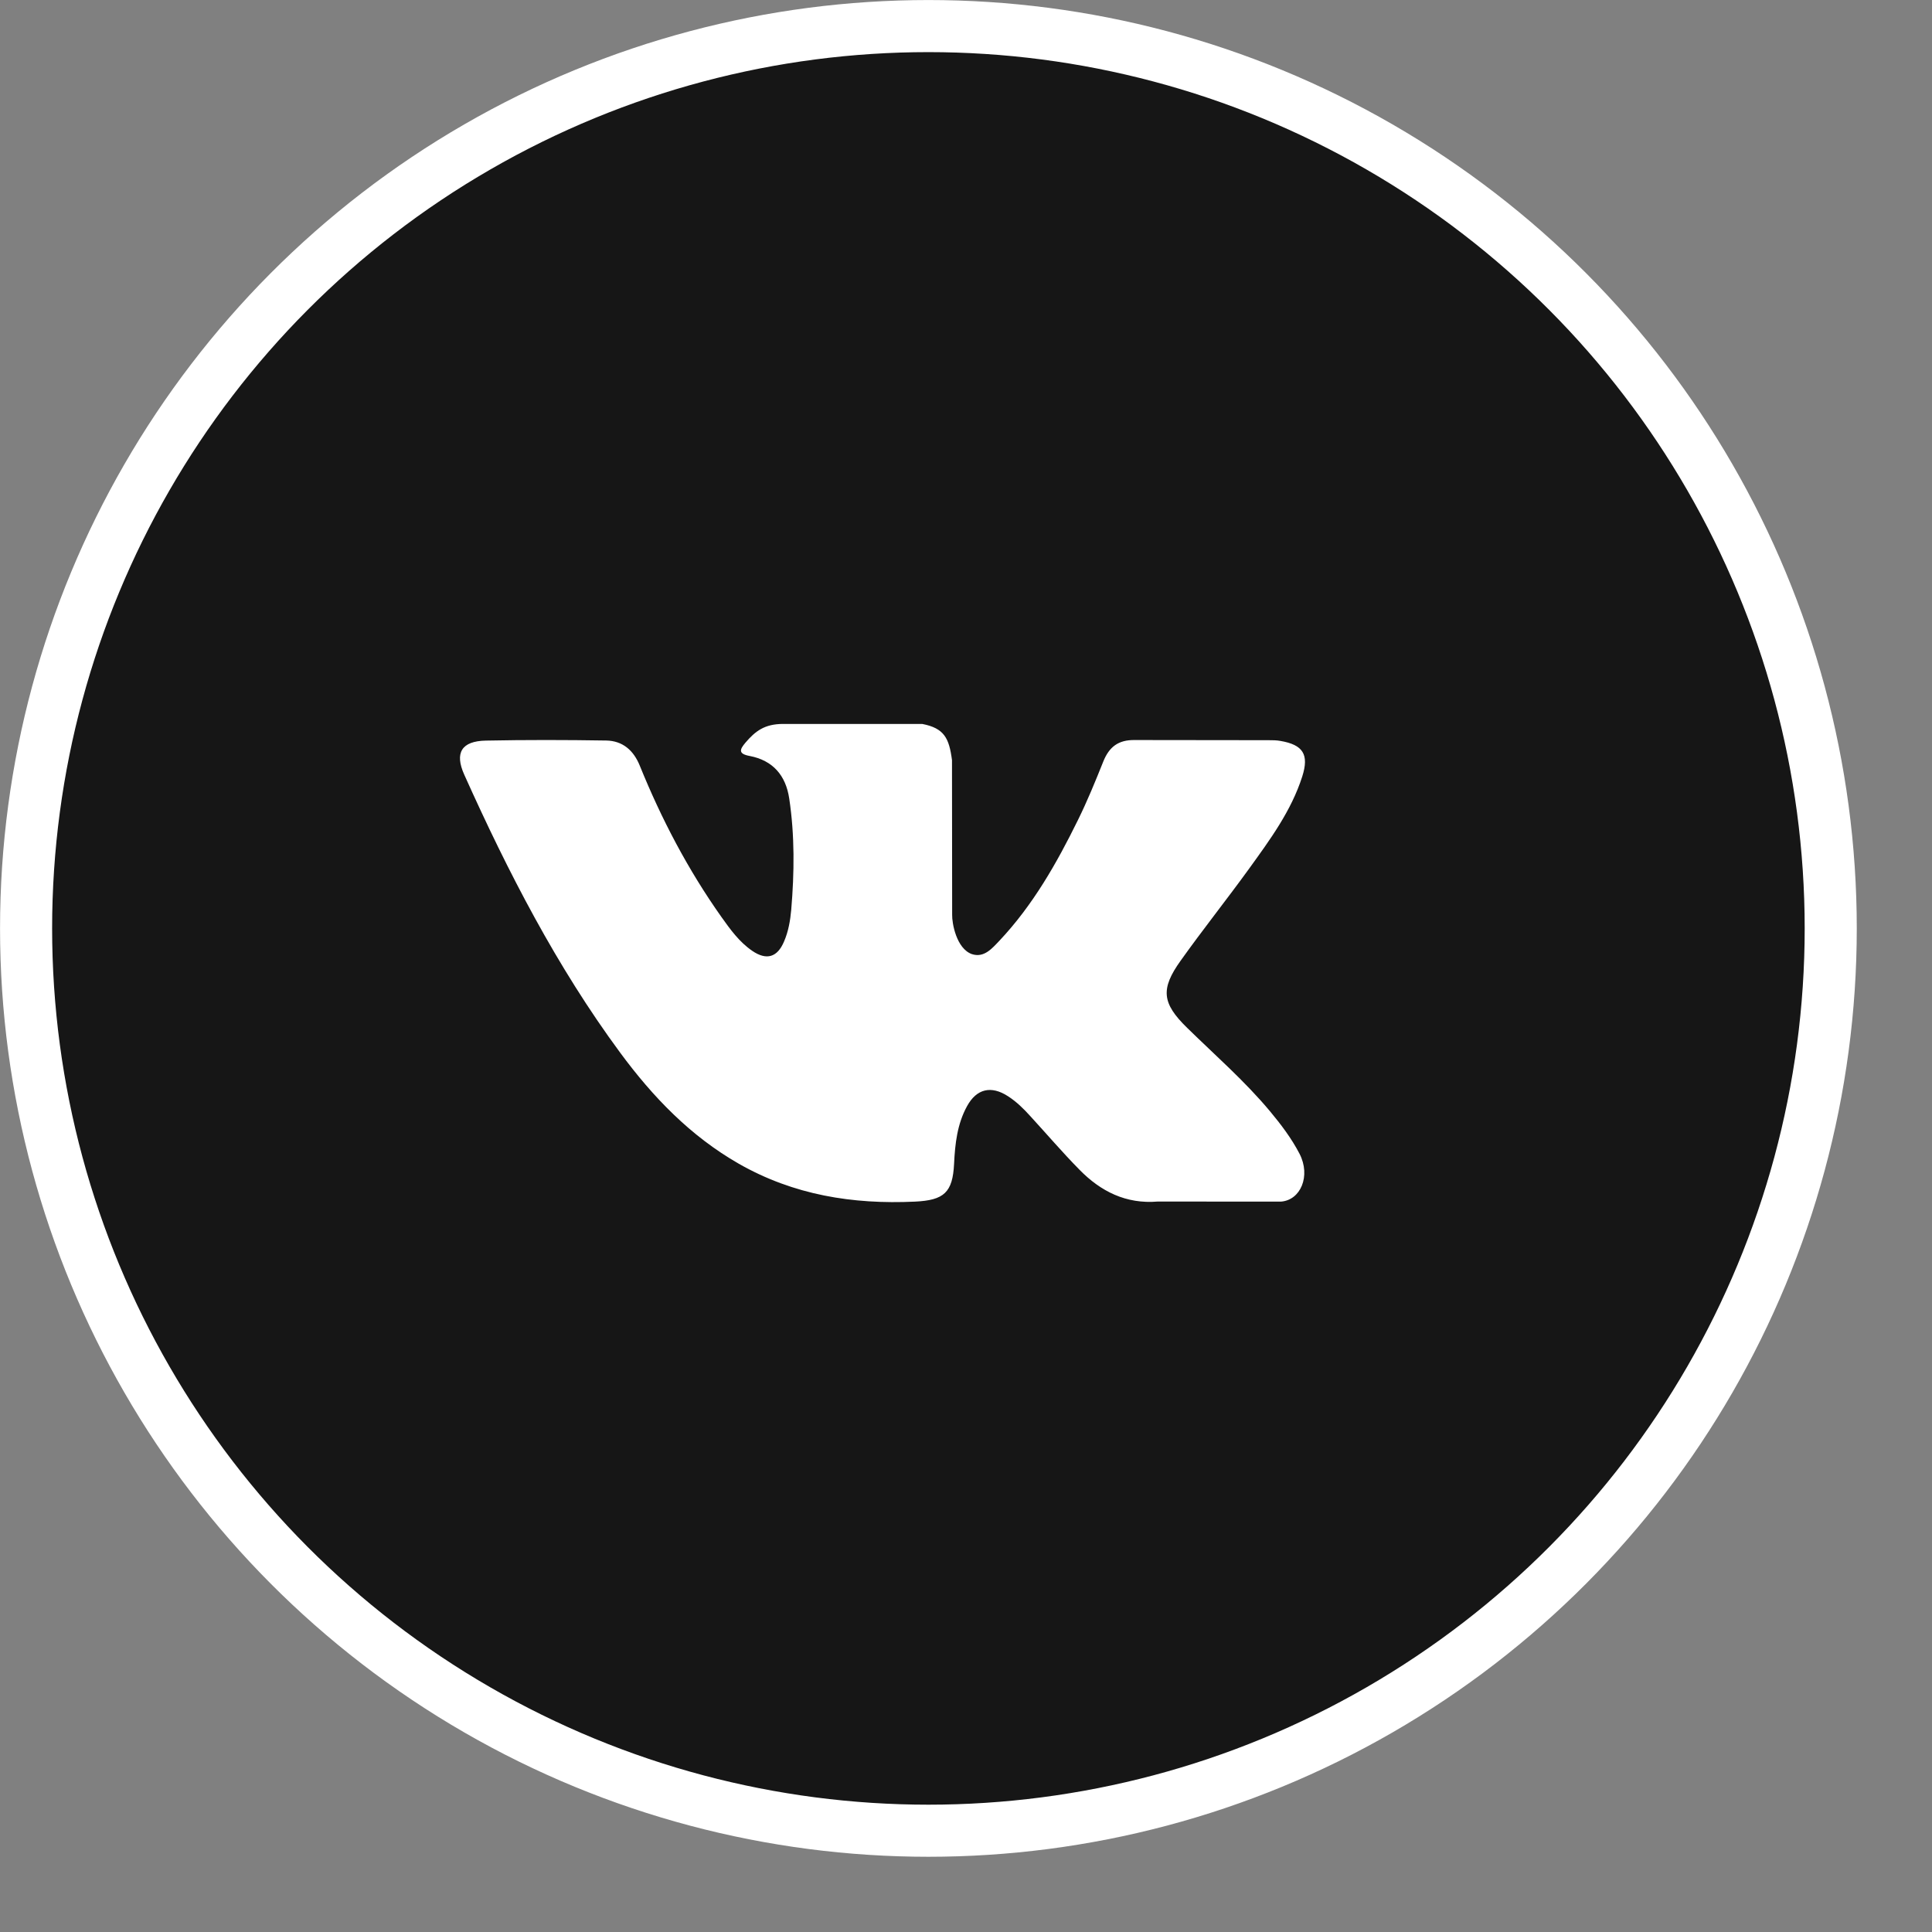
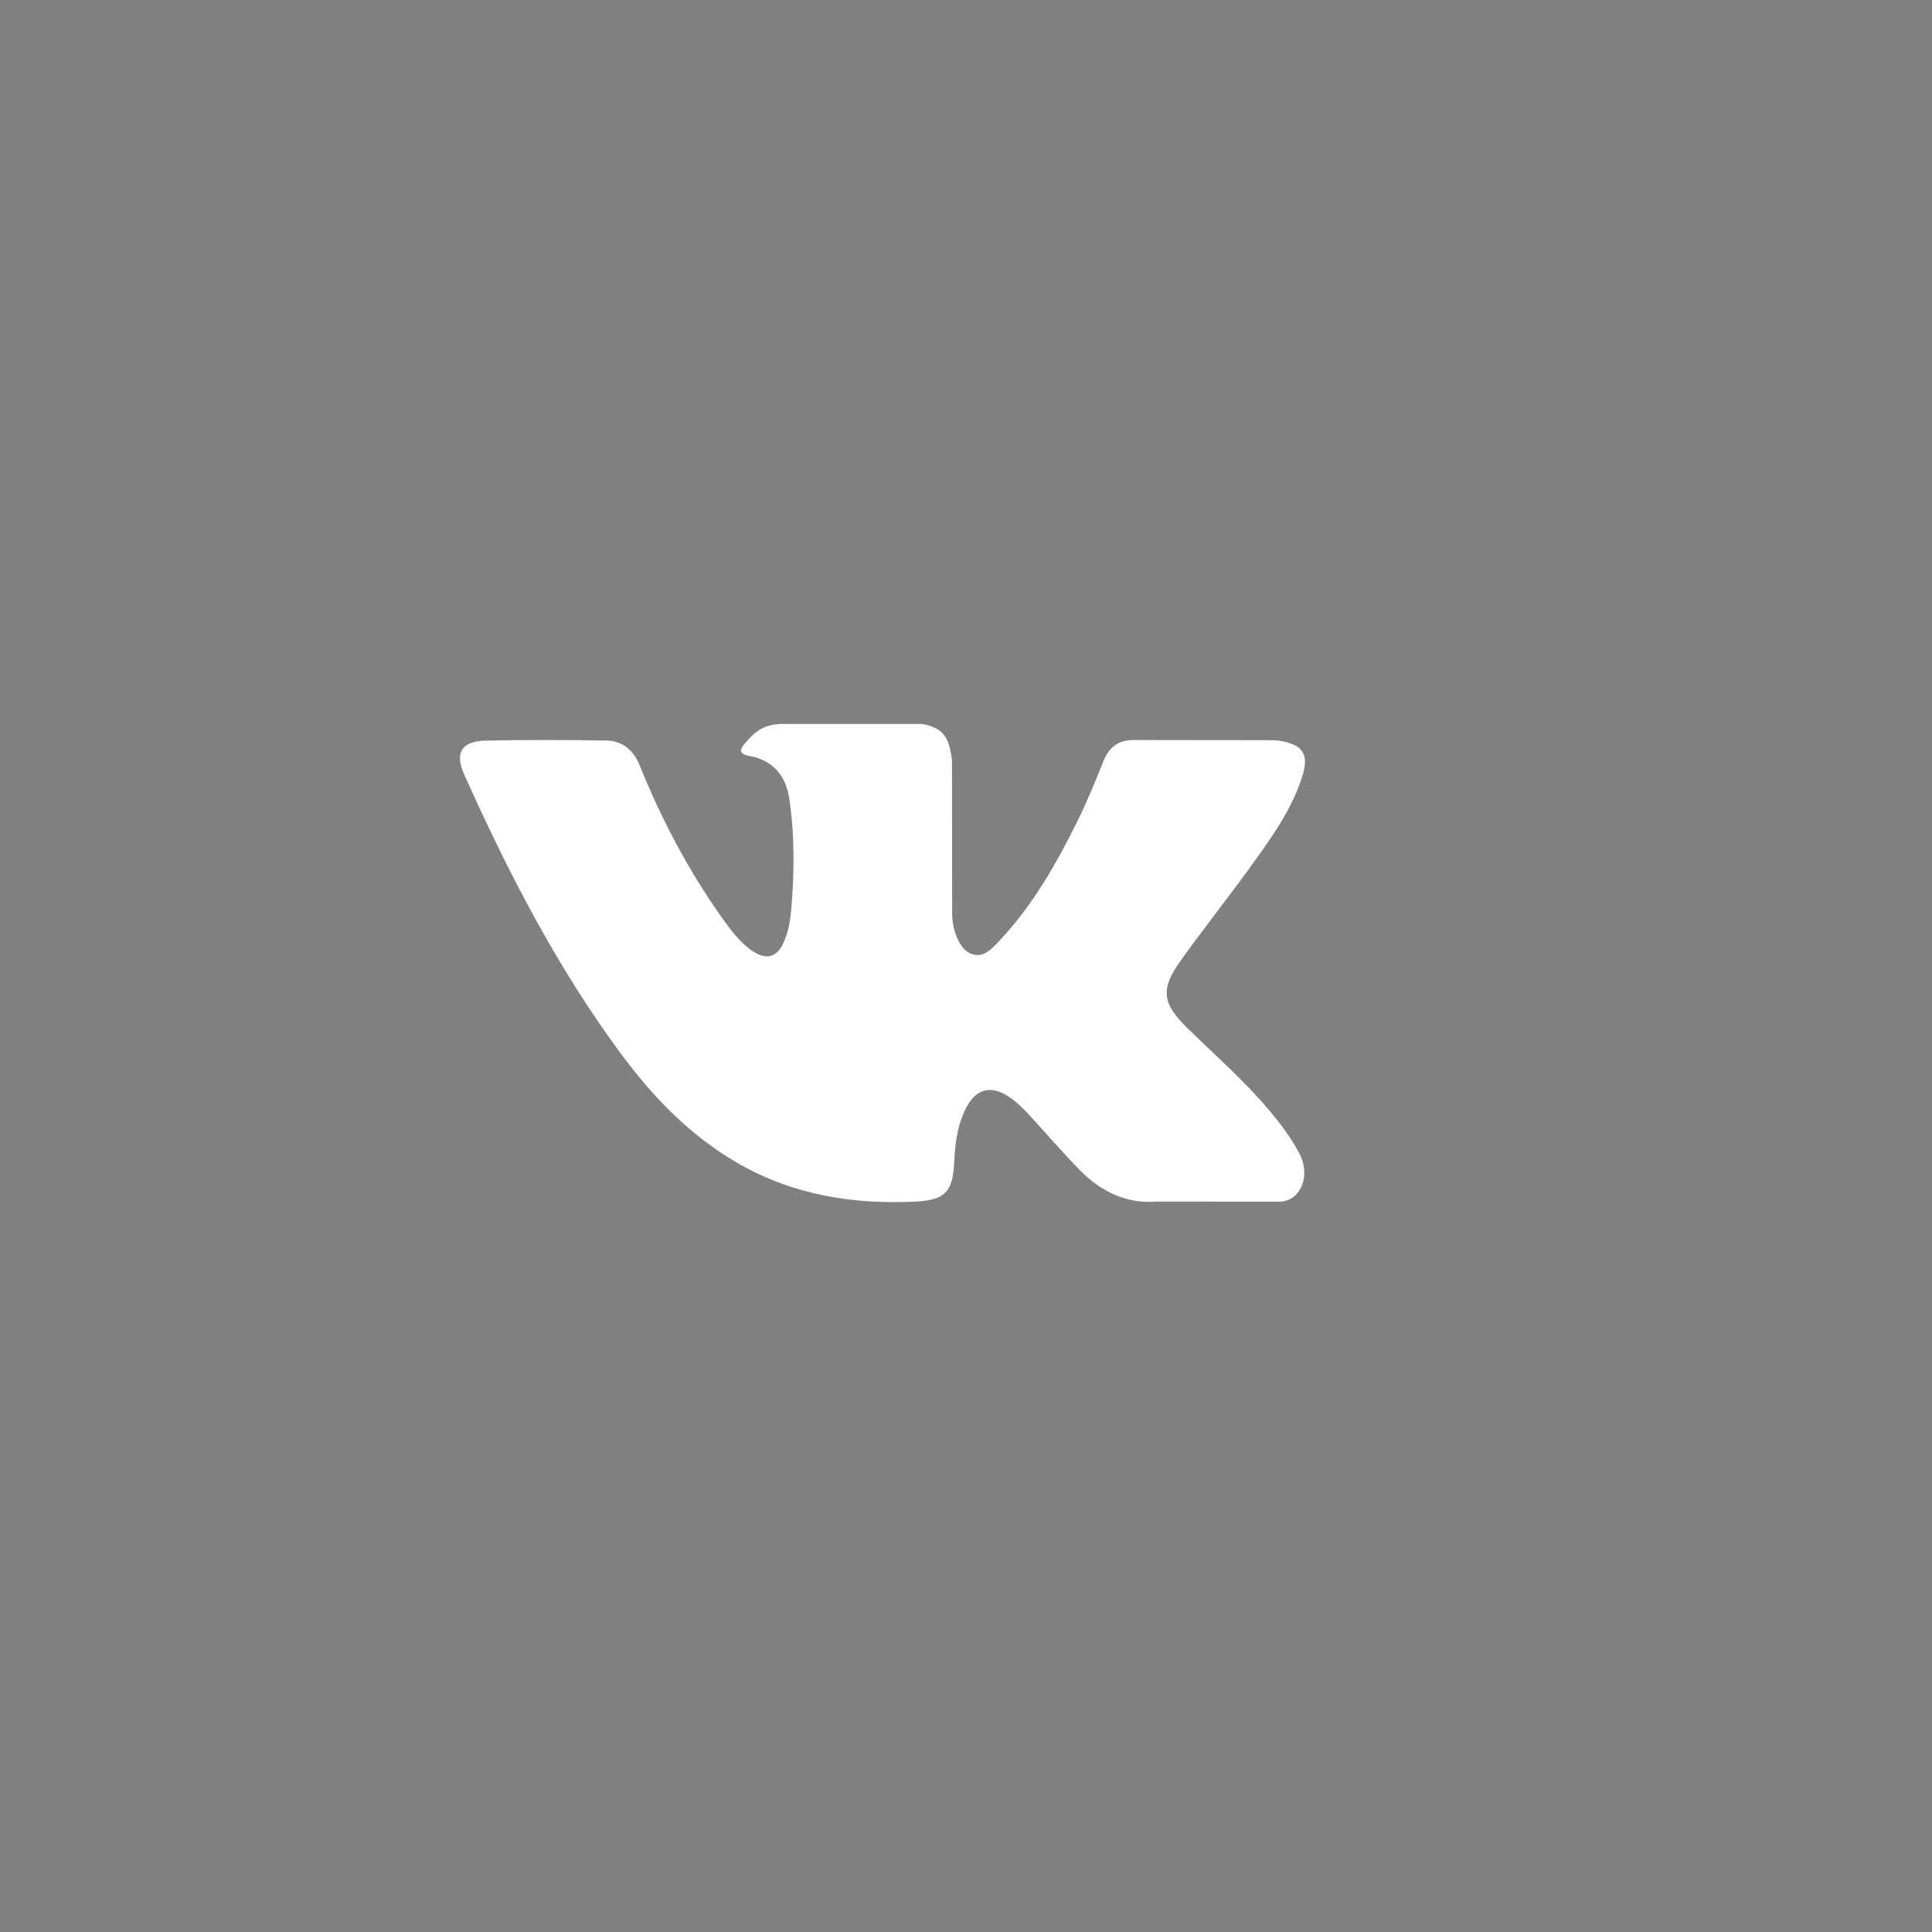
<svg xmlns="http://www.w3.org/2000/svg" width="24" height="24" viewBox="0 0 24 24" fill="none">
  <rect x="0" y="0" width="24" height="24" fill="#808080" stroke="none" />
-   <circle cx="11.533" cy="11.533" r="11.209" fill="#161616" stroke="white" stroke-width="0.647" />
  <path d="M14.748 12.769C15.095 13.109 15.463 13.429 15.776 13.804C15.914 13.97 16.044 14.141 16.144 14.334C16.285 14.609 16.157 14.91 15.911 14.927L14.382 14.926C13.988 14.959 13.673 14.8 13.409 14.53C13.197 14.315 13.001 14.085 12.797 13.863C12.714 13.771 12.626 13.685 12.522 13.618C12.313 13.482 12.132 13.524 12.013 13.741C11.891 13.963 11.864 14.208 11.852 14.455C11.835 14.815 11.726 14.91 11.365 14.927C10.592 14.963 9.859 14.845 9.177 14.456C8.576 14.112 8.11 13.627 7.705 13.078C6.915 12.007 6.31 10.832 5.767 9.623C5.645 9.351 5.734 9.206 6.035 9.2C6.533 9.19 7.032 9.191 7.531 9.199C7.734 9.203 7.869 9.319 7.947 9.51C8.216 10.174 8.547 10.805 8.961 11.39C9.072 11.546 9.184 11.702 9.345 11.812C9.522 11.933 9.657 11.893 9.74 11.695C9.794 11.57 9.817 11.435 9.829 11.301C9.868 10.839 9.873 10.378 9.804 9.919C9.761 9.631 9.6 9.446 9.313 9.391C9.167 9.364 9.189 9.31 9.26 9.226C9.383 9.082 9.498 8.993 9.729 8.993L11.456 8.993C11.729 9.046 11.79 9.168 11.826 9.443L11.828 11.362C11.825 11.468 11.881 11.783 12.072 11.852C12.225 11.903 12.325 11.78 12.417 11.684C12.831 11.244 13.126 10.725 13.39 10.188C13.507 9.951 13.607 9.706 13.705 9.461C13.778 9.279 13.891 9.19 14.096 9.193L15.759 9.195C15.808 9.195 15.858 9.195 15.906 9.204C16.187 9.252 16.264 9.372 16.177 9.646C16.04 10.075 15.775 10.433 15.516 10.792C15.238 11.176 14.942 11.547 14.667 11.933C14.414 12.286 14.434 12.463 14.748 12.769Z" fill="white" />
</svg>